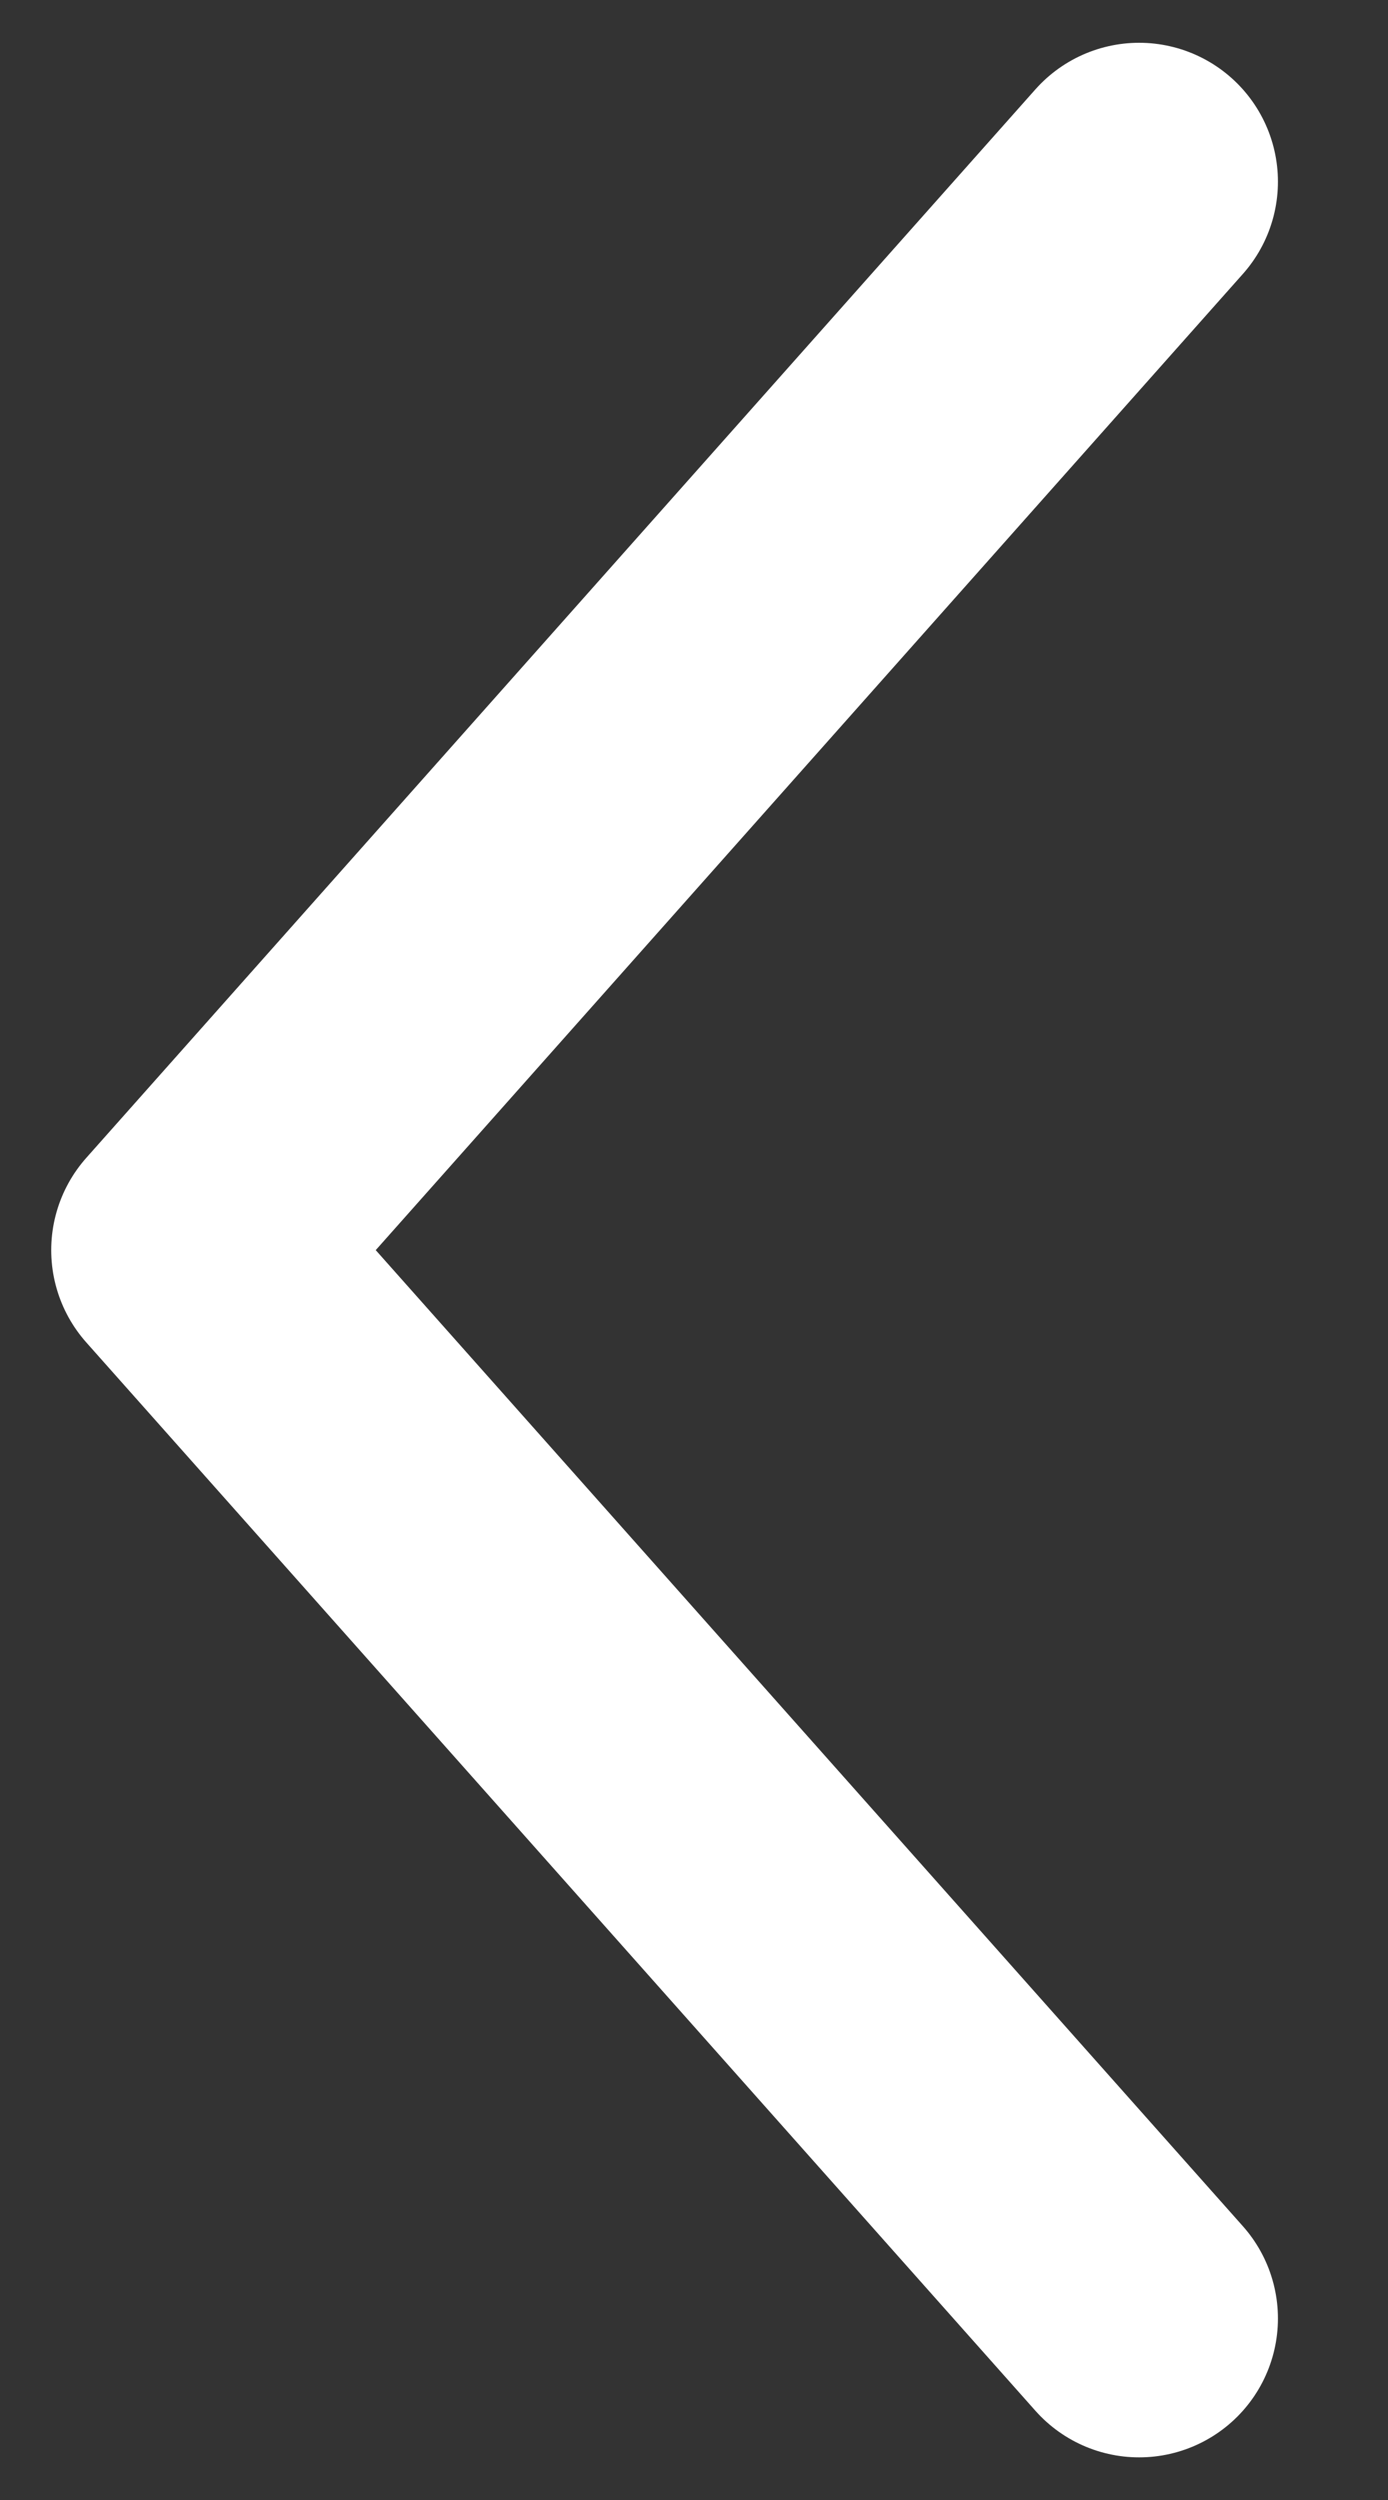
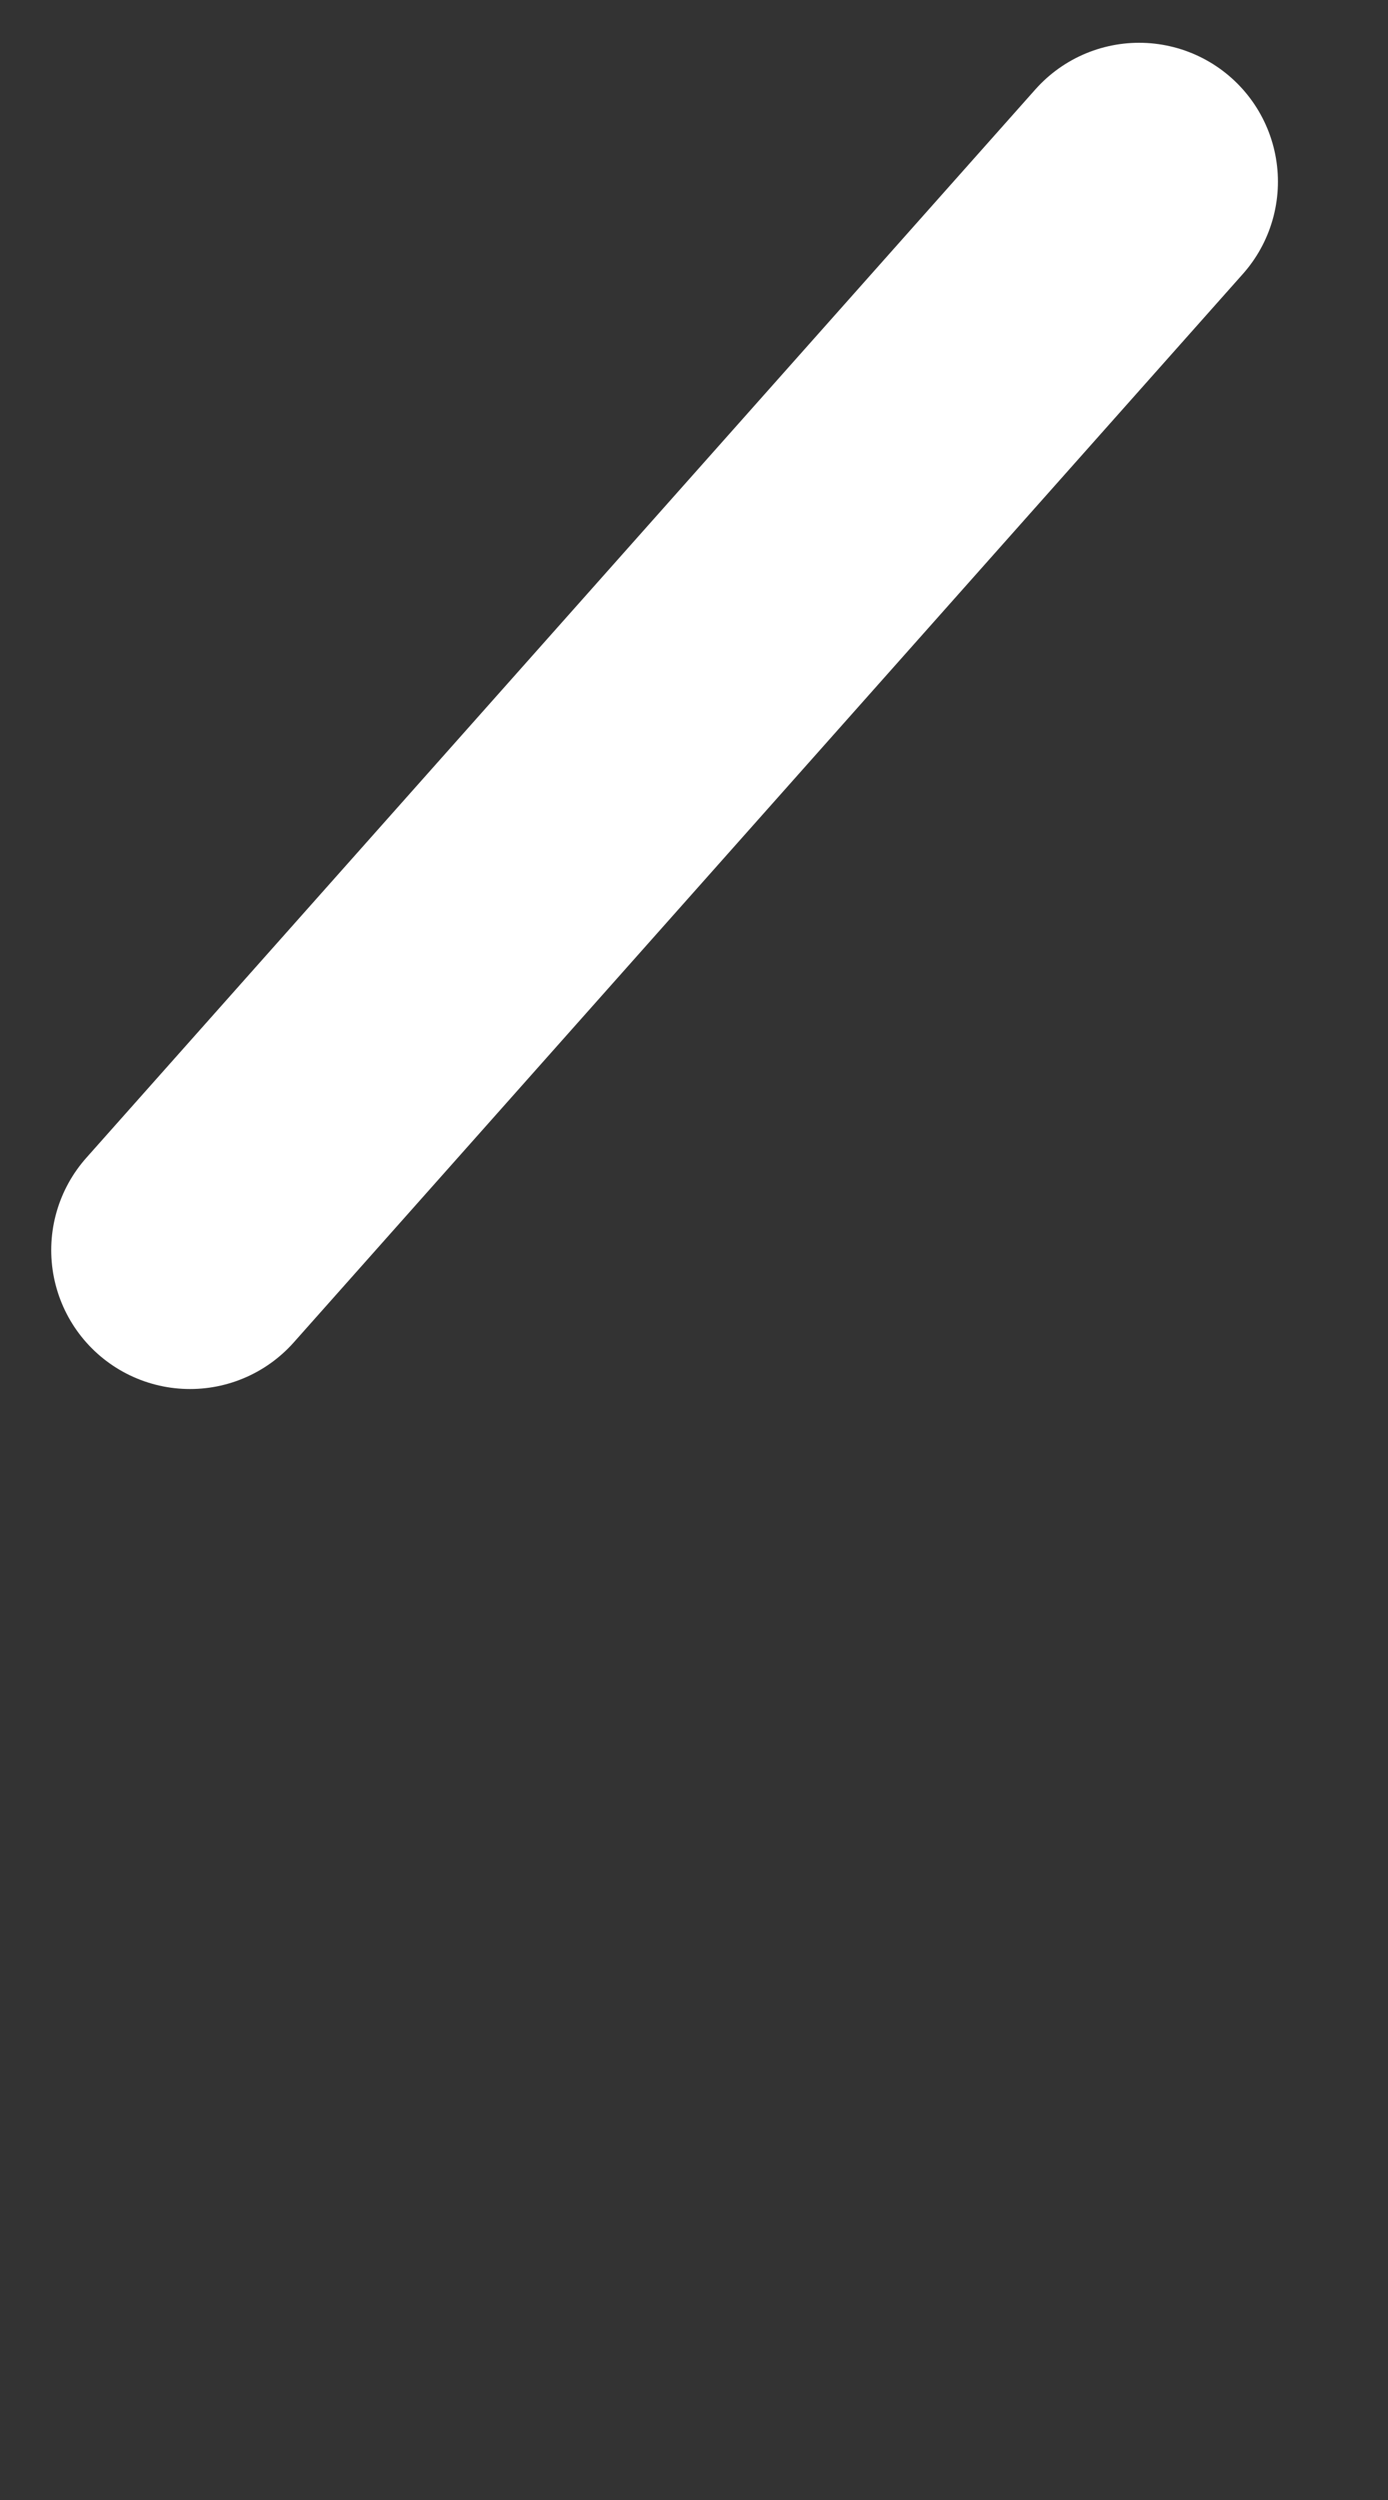
<svg xmlns="http://www.w3.org/2000/svg" viewBox="0 0 10 18" fill="none">
  <rect x="0" y="0" width="10" height="18" fill="#333333" stroke="none" />
-   <path d="M8.207 1.308L1.369 9.001l6.838 7.692" stroke="#fff" stroke-width="2" stroke-linecap="round" stroke-linejoin="round" />
+   <path d="M8.207 1.308L1.369 9.001" stroke="#fff" stroke-width="2" stroke-linecap="round" stroke-linejoin="round" />
</svg>